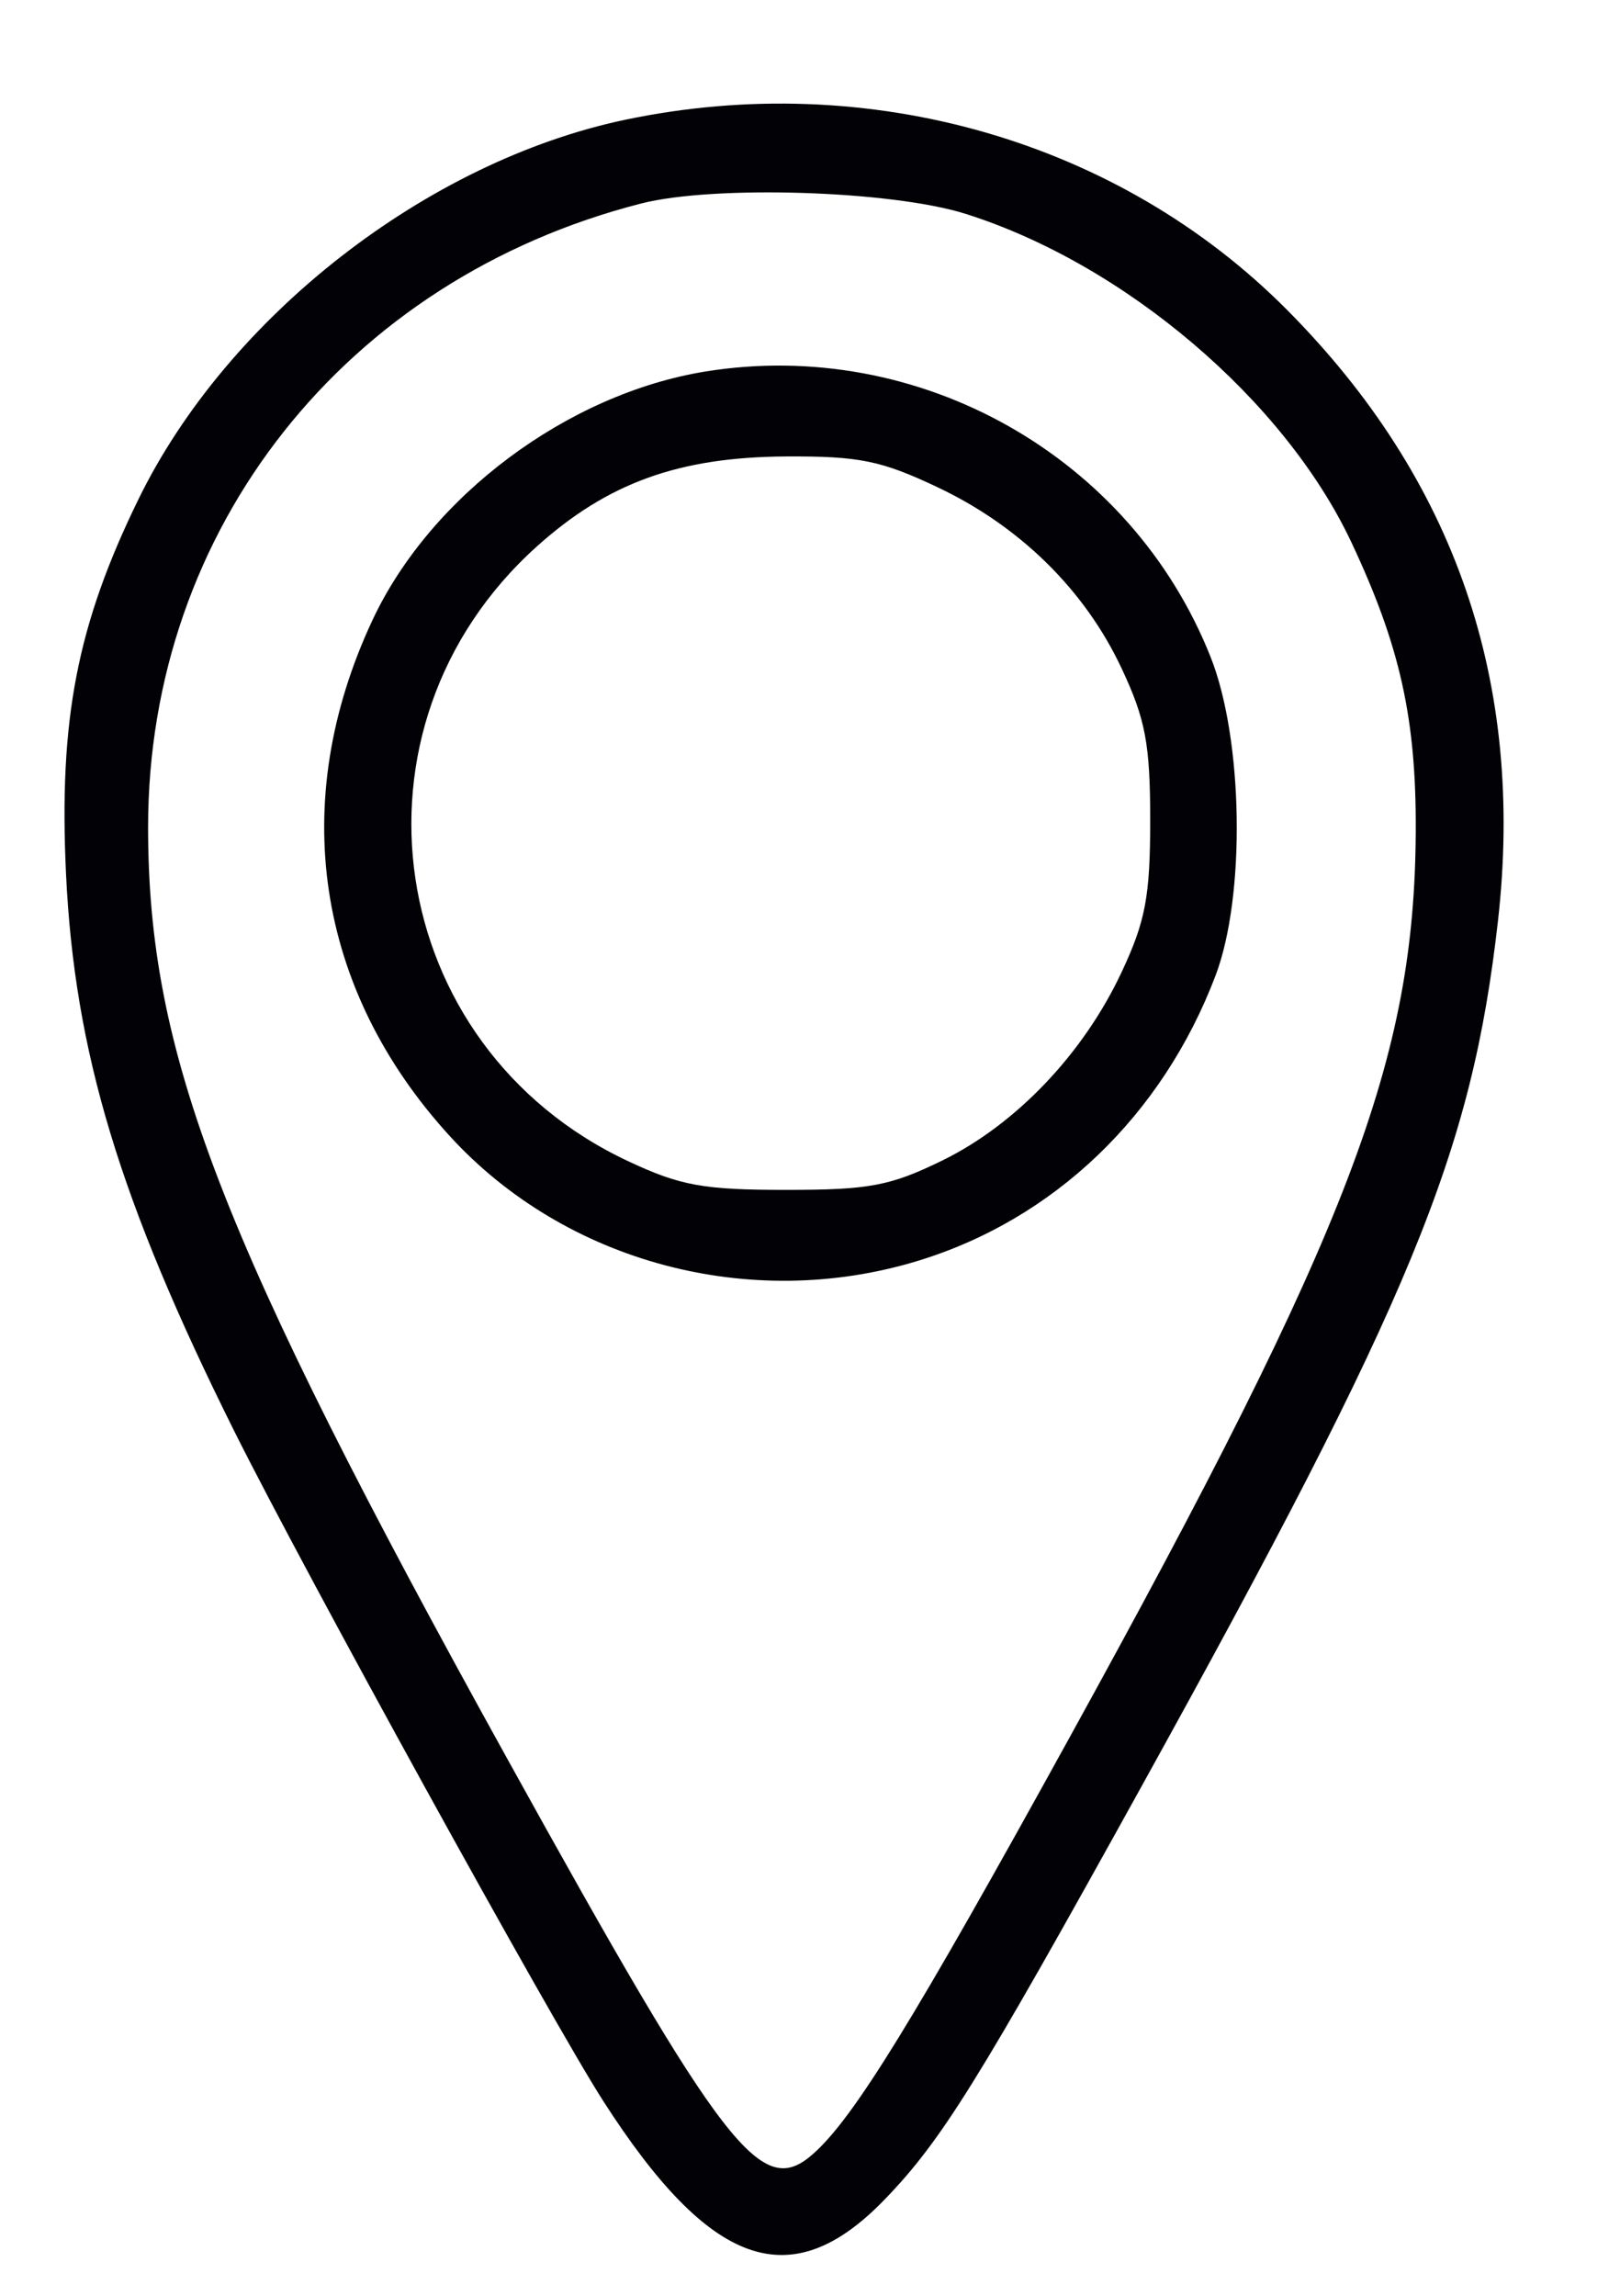
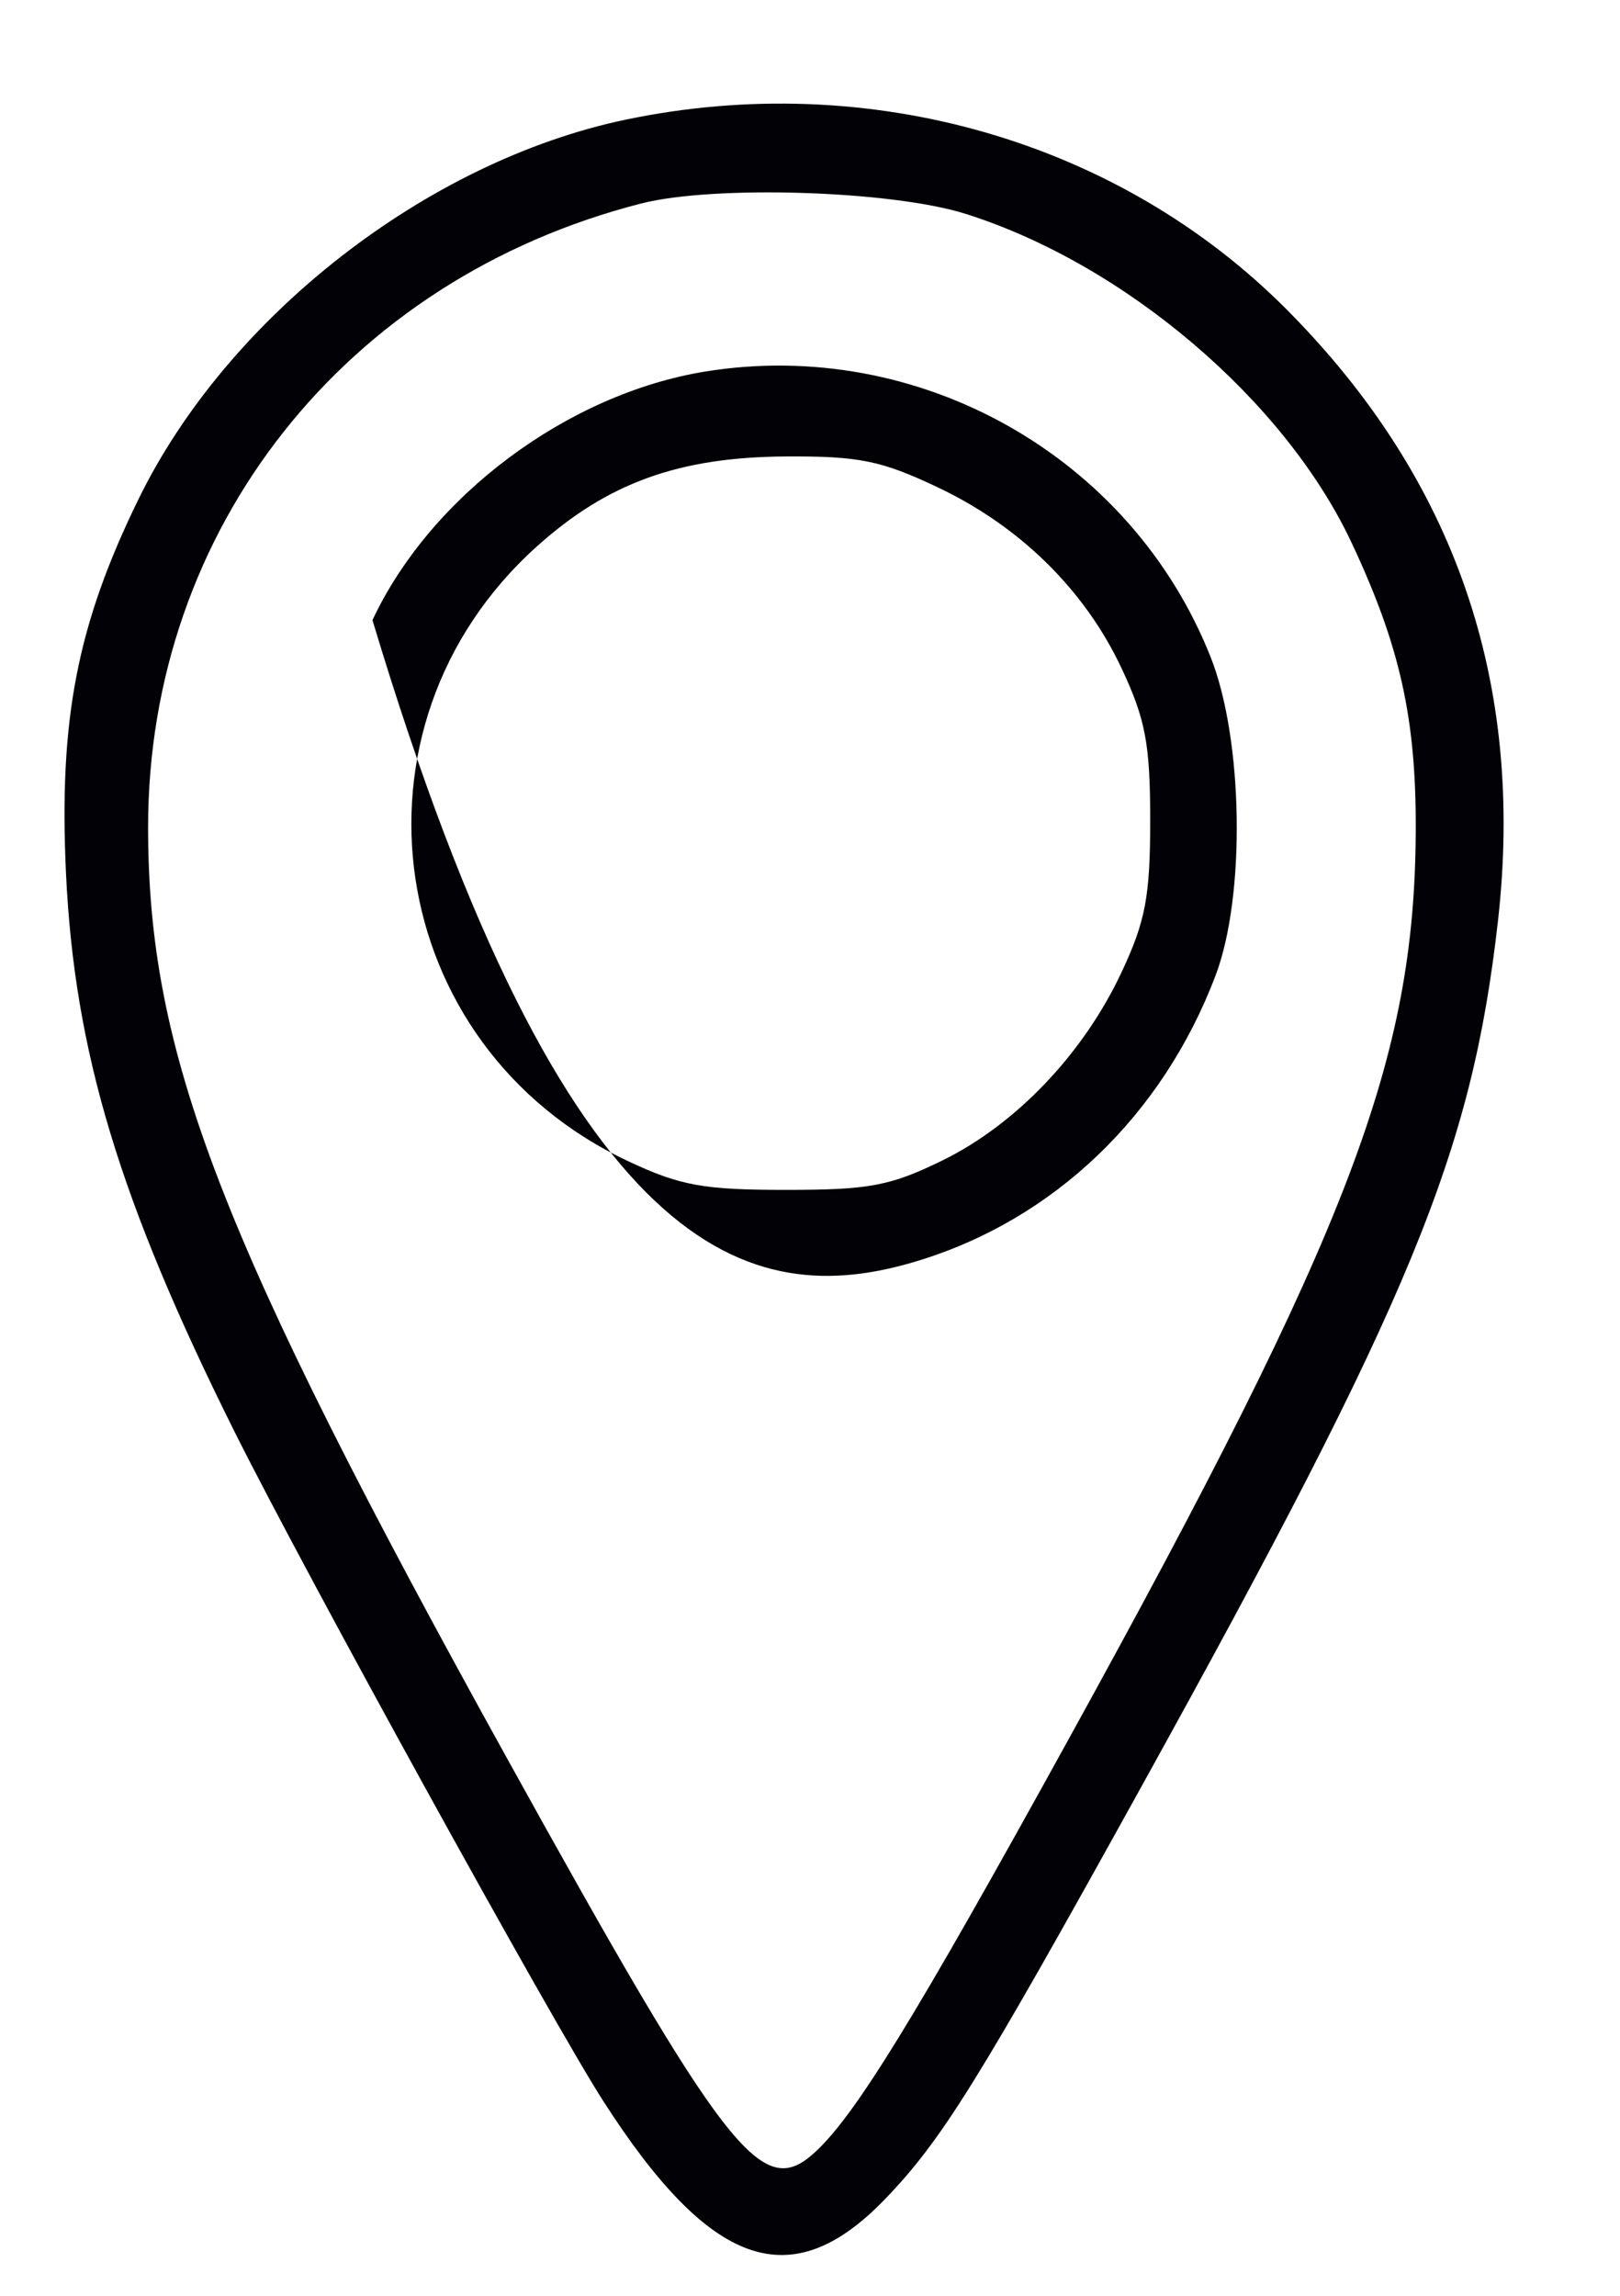
<svg xmlns="http://www.w3.org/2000/svg" width="12" height="17" viewBox="0 0 12 17" fill="none">
-   <path fill-rule="evenodd" clip-rule="evenodd" d="M4.63 0.887C3.162 1.196 1.688 2.344 1.027 3.694C0.571 4.626 0.435 5.328 0.489 6.471C0.552 7.79 0.884 8.889 1.735 10.597C2.257 11.642 4.075 14.943 4.466 15.554C5.261 16.794 5.858 17.005 6.551 16.289C6.973 15.853 7.242 15.421 8.447 13.244C10.46 9.608 10.901 8.539 11.096 6.82C11.296 5.051 10.779 3.549 9.536 2.297C8.29 1.041 6.435 0.508 4.63 0.887ZM7.154 1.584C8.331 1.956 9.512 2.961 10.008 4.011C10.37 4.779 10.491 5.319 10.487 6.153C10.479 7.845 10.003 9.092 7.927 12.858C6.767 14.963 6.328 15.676 6.028 15.945C5.642 16.292 5.38 15.954 3.754 13.017C1.623 9.166 1.097 7.802 1.097 6.125C1.097 3.915 2.558 2.067 4.749 1.507C5.288 1.369 6.608 1.411 7.154 1.584ZM5.225 2.751C4.203 2.917 3.189 3.674 2.759 4.592C2.129 5.937 2.338 7.326 3.333 8.414C4.189 9.349 5.555 9.714 6.794 9.338C7.806 9.031 8.61 8.262 9.004 7.224C9.228 6.635 9.21 5.474 8.967 4.864C8.378 3.38 6.81 2.495 5.225 2.751ZM6.945 3.608C7.556 3.897 8.037 4.37 8.309 4.951C8.485 5.326 8.52 5.51 8.52 6.074C8.52 6.638 8.485 6.822 8.308 7.199C8.026 7.801 7.528 8.324 6.983 8.592C6.594 8.782 6.441 8.811 5.821 8.811C5.212 8.811 5.039 8.78 4.654 8.599C2.841 7.75 2.488 5.384 3.976 4.047C4.5 3.576 5.027 3.385 5.821 3.38C6.363 3.377 6.527 3.41 6.945 3.608Z" fill="#020105" />
+   <path fill-rule="evenodd" clip-rule="evenodd" d="M4.63 0.887C3.162 1.196 1.688 2.344 1.027 3.694C0.571 4.626 0.435 5.328 0.489 6.471C0.552 7.79 0.884 8.889 1.735 10.597C2.257 11.642 4.075 14.943 4.466 15.554C5.261 16.794 5.858 17.005 6.551 16.289C6.973 15.853 7.242 15.421 8.447 13.244C10.46 9.608 10.901 8.539 11.096 6.82C11.296 5.051 10.779 3.549 9.536 2.297C8.29 1.041 6.435 0.508 4.63 0.887ZM7.154 1.584C8.331 1.956 9.512 2.961 10.008 4.011C10.37 4.779 10.491 5.319 10.487 6.153C10.479 7.845 10.003 9.092 7.927 12.858C6.767 14.963 6.328 15.676 6.028 15.945C5.642 16.292 5.38 15.954 3.754 13.017C1.623 9.166 1.097 7.802 1.097 6.125C1.097 3.915 2.558 2.067 4.749 1.507C5.288 1.369 6.608 1.411 7.154 1.584ZM5.225 2.751C4.203 2.917 3.189 3.674 2.759 4.592C4.189 9.349 5.555 9.714 6.794 9.338C7.806 9.031 8.61 8.262 9.004 7.224C9.228 6.635 9.21 5.474 8.967 4.864C8.378 3.38 6.81 2.495 5.225 2.751ZM6.945 3.608C7.556 3.897 8.037 4.37 8.309 4.951C8.485 5.326 8.52 5.51 8.52 6.074C8.52 6.638 8.485 6.822 8.308 7.199C8.026 7.801 7.528 8.324 6.983 8.592C6.594 8.782 6.441 8.811 5.821 8.811C5.212 8.811 5.039 8.78 4.654 8.599C2.841 7.75 2.488 5.384 3.976 4.047C4.5 3.576 5.027 3.385 5.821 3.38C6.363 3.377 6.527 3.41 6.945 3.608Z" fill="#020105" />
</svg>